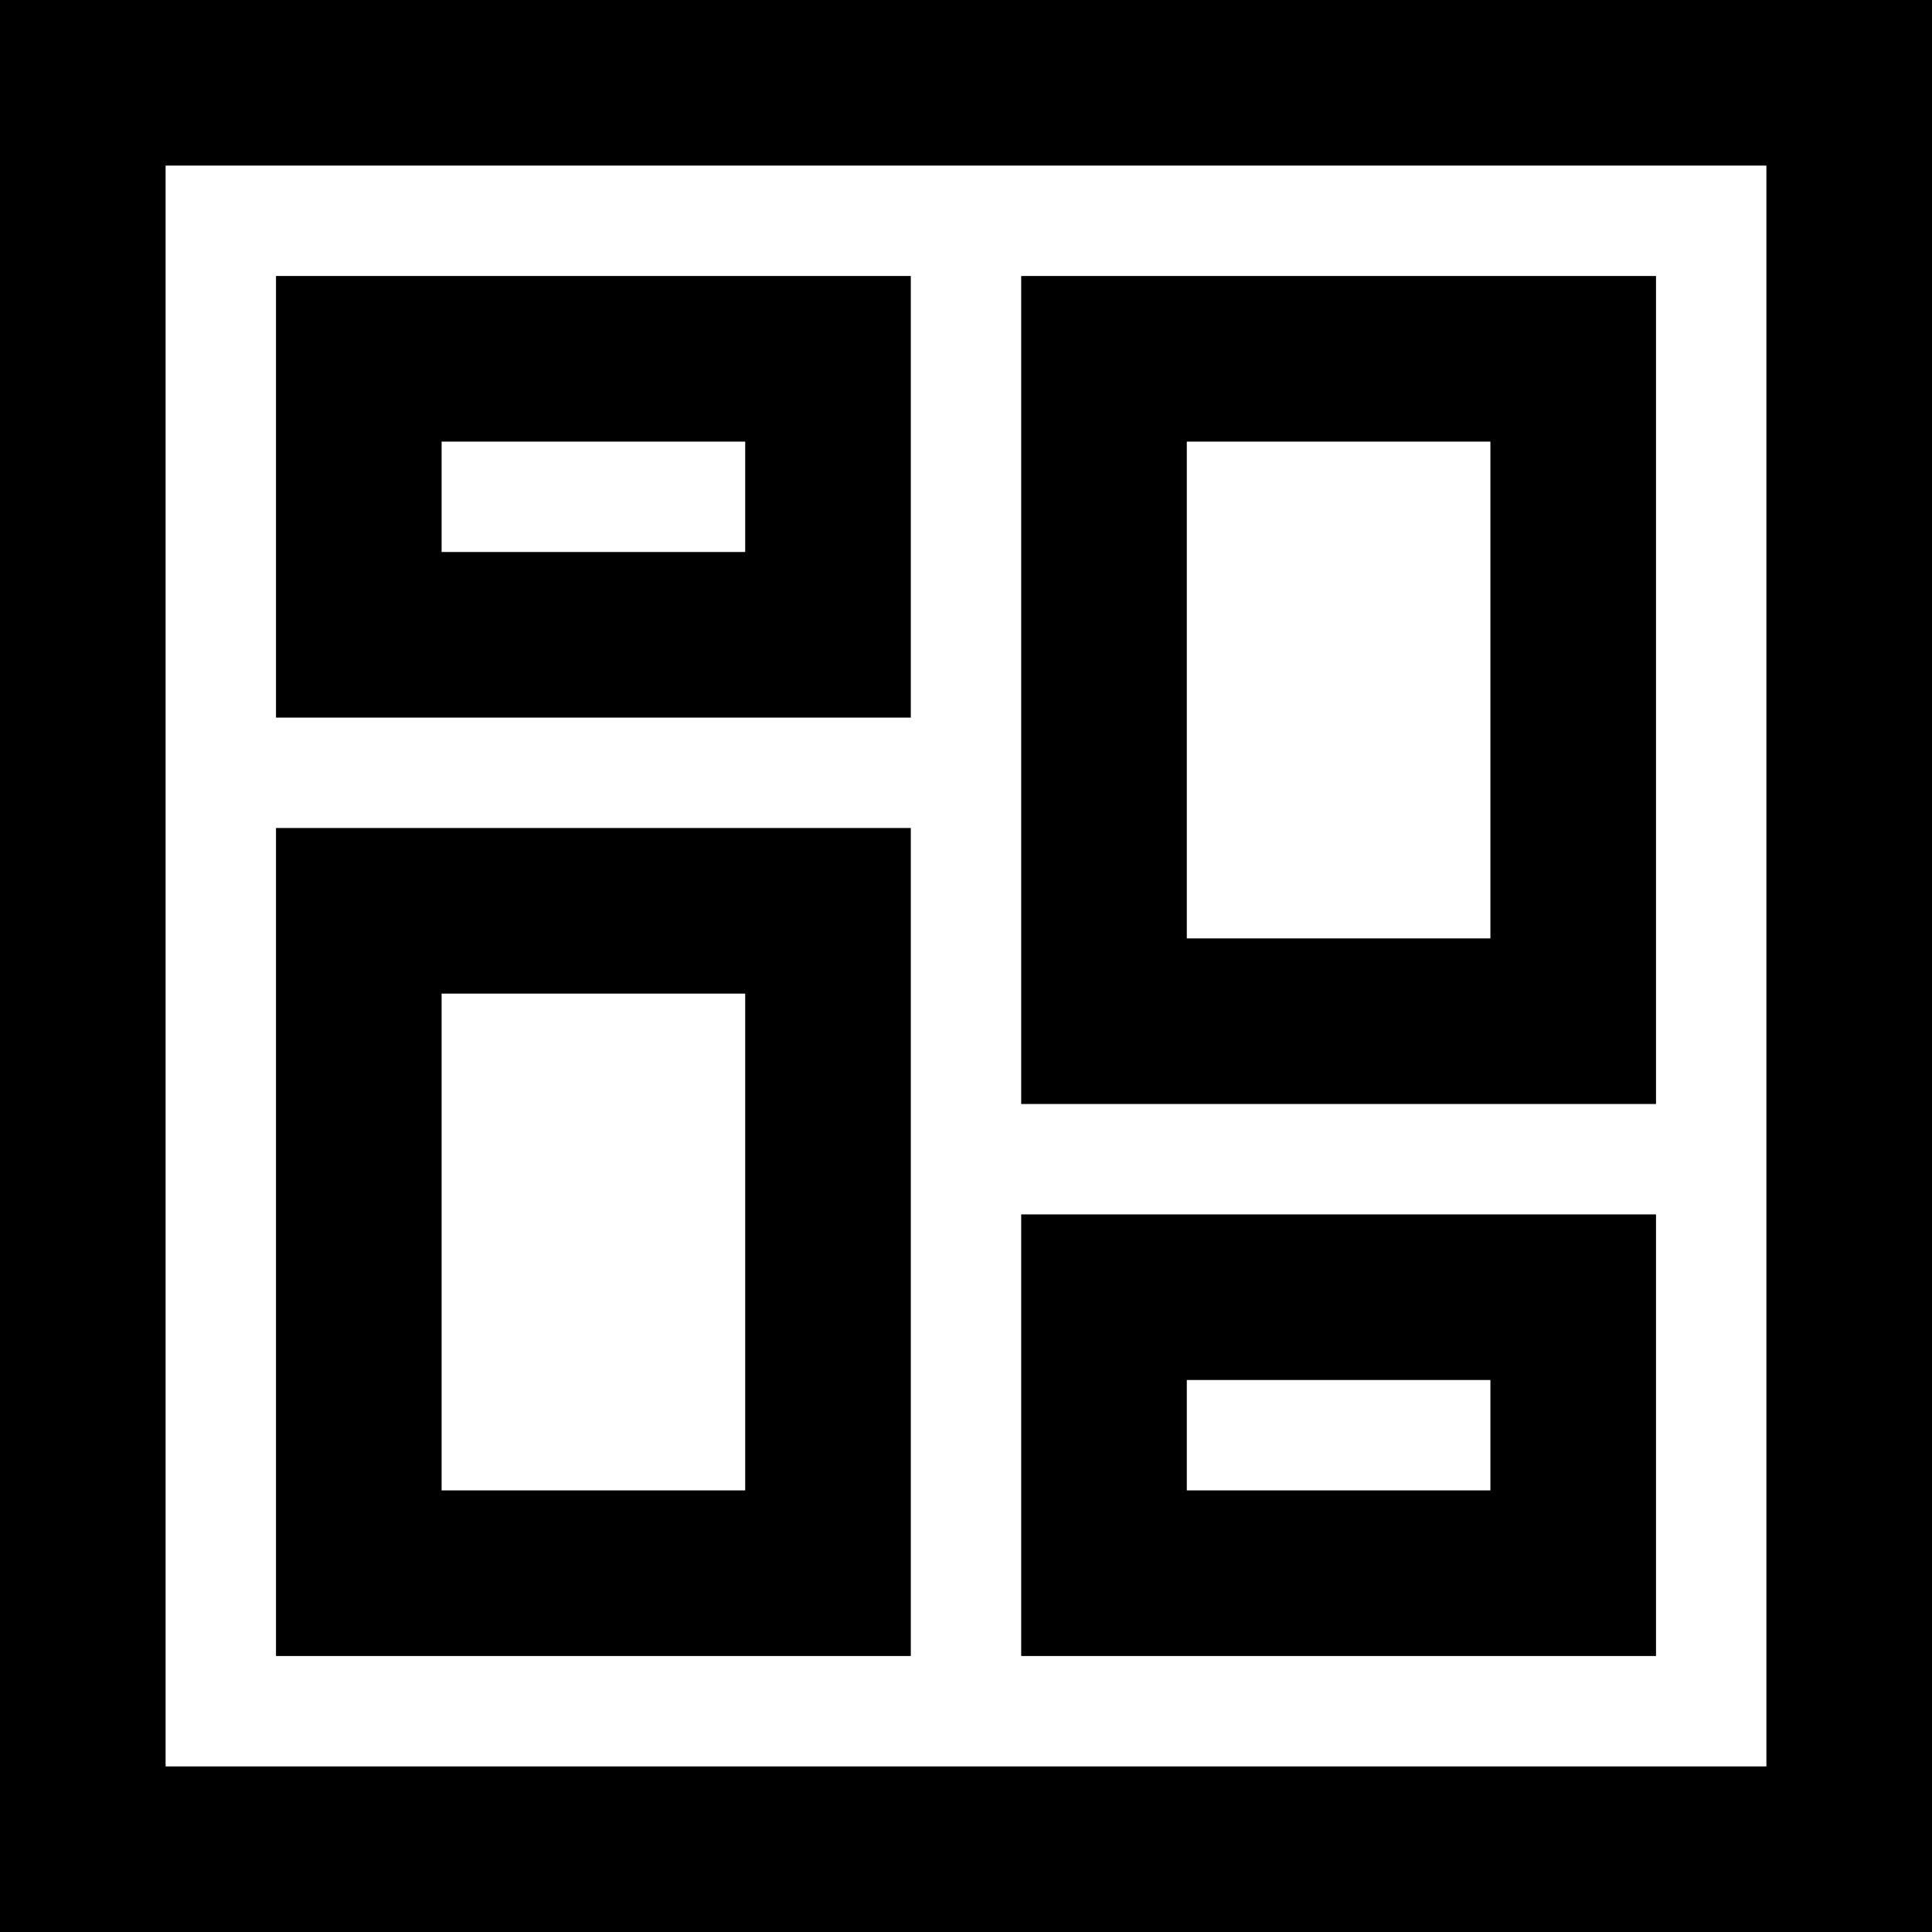
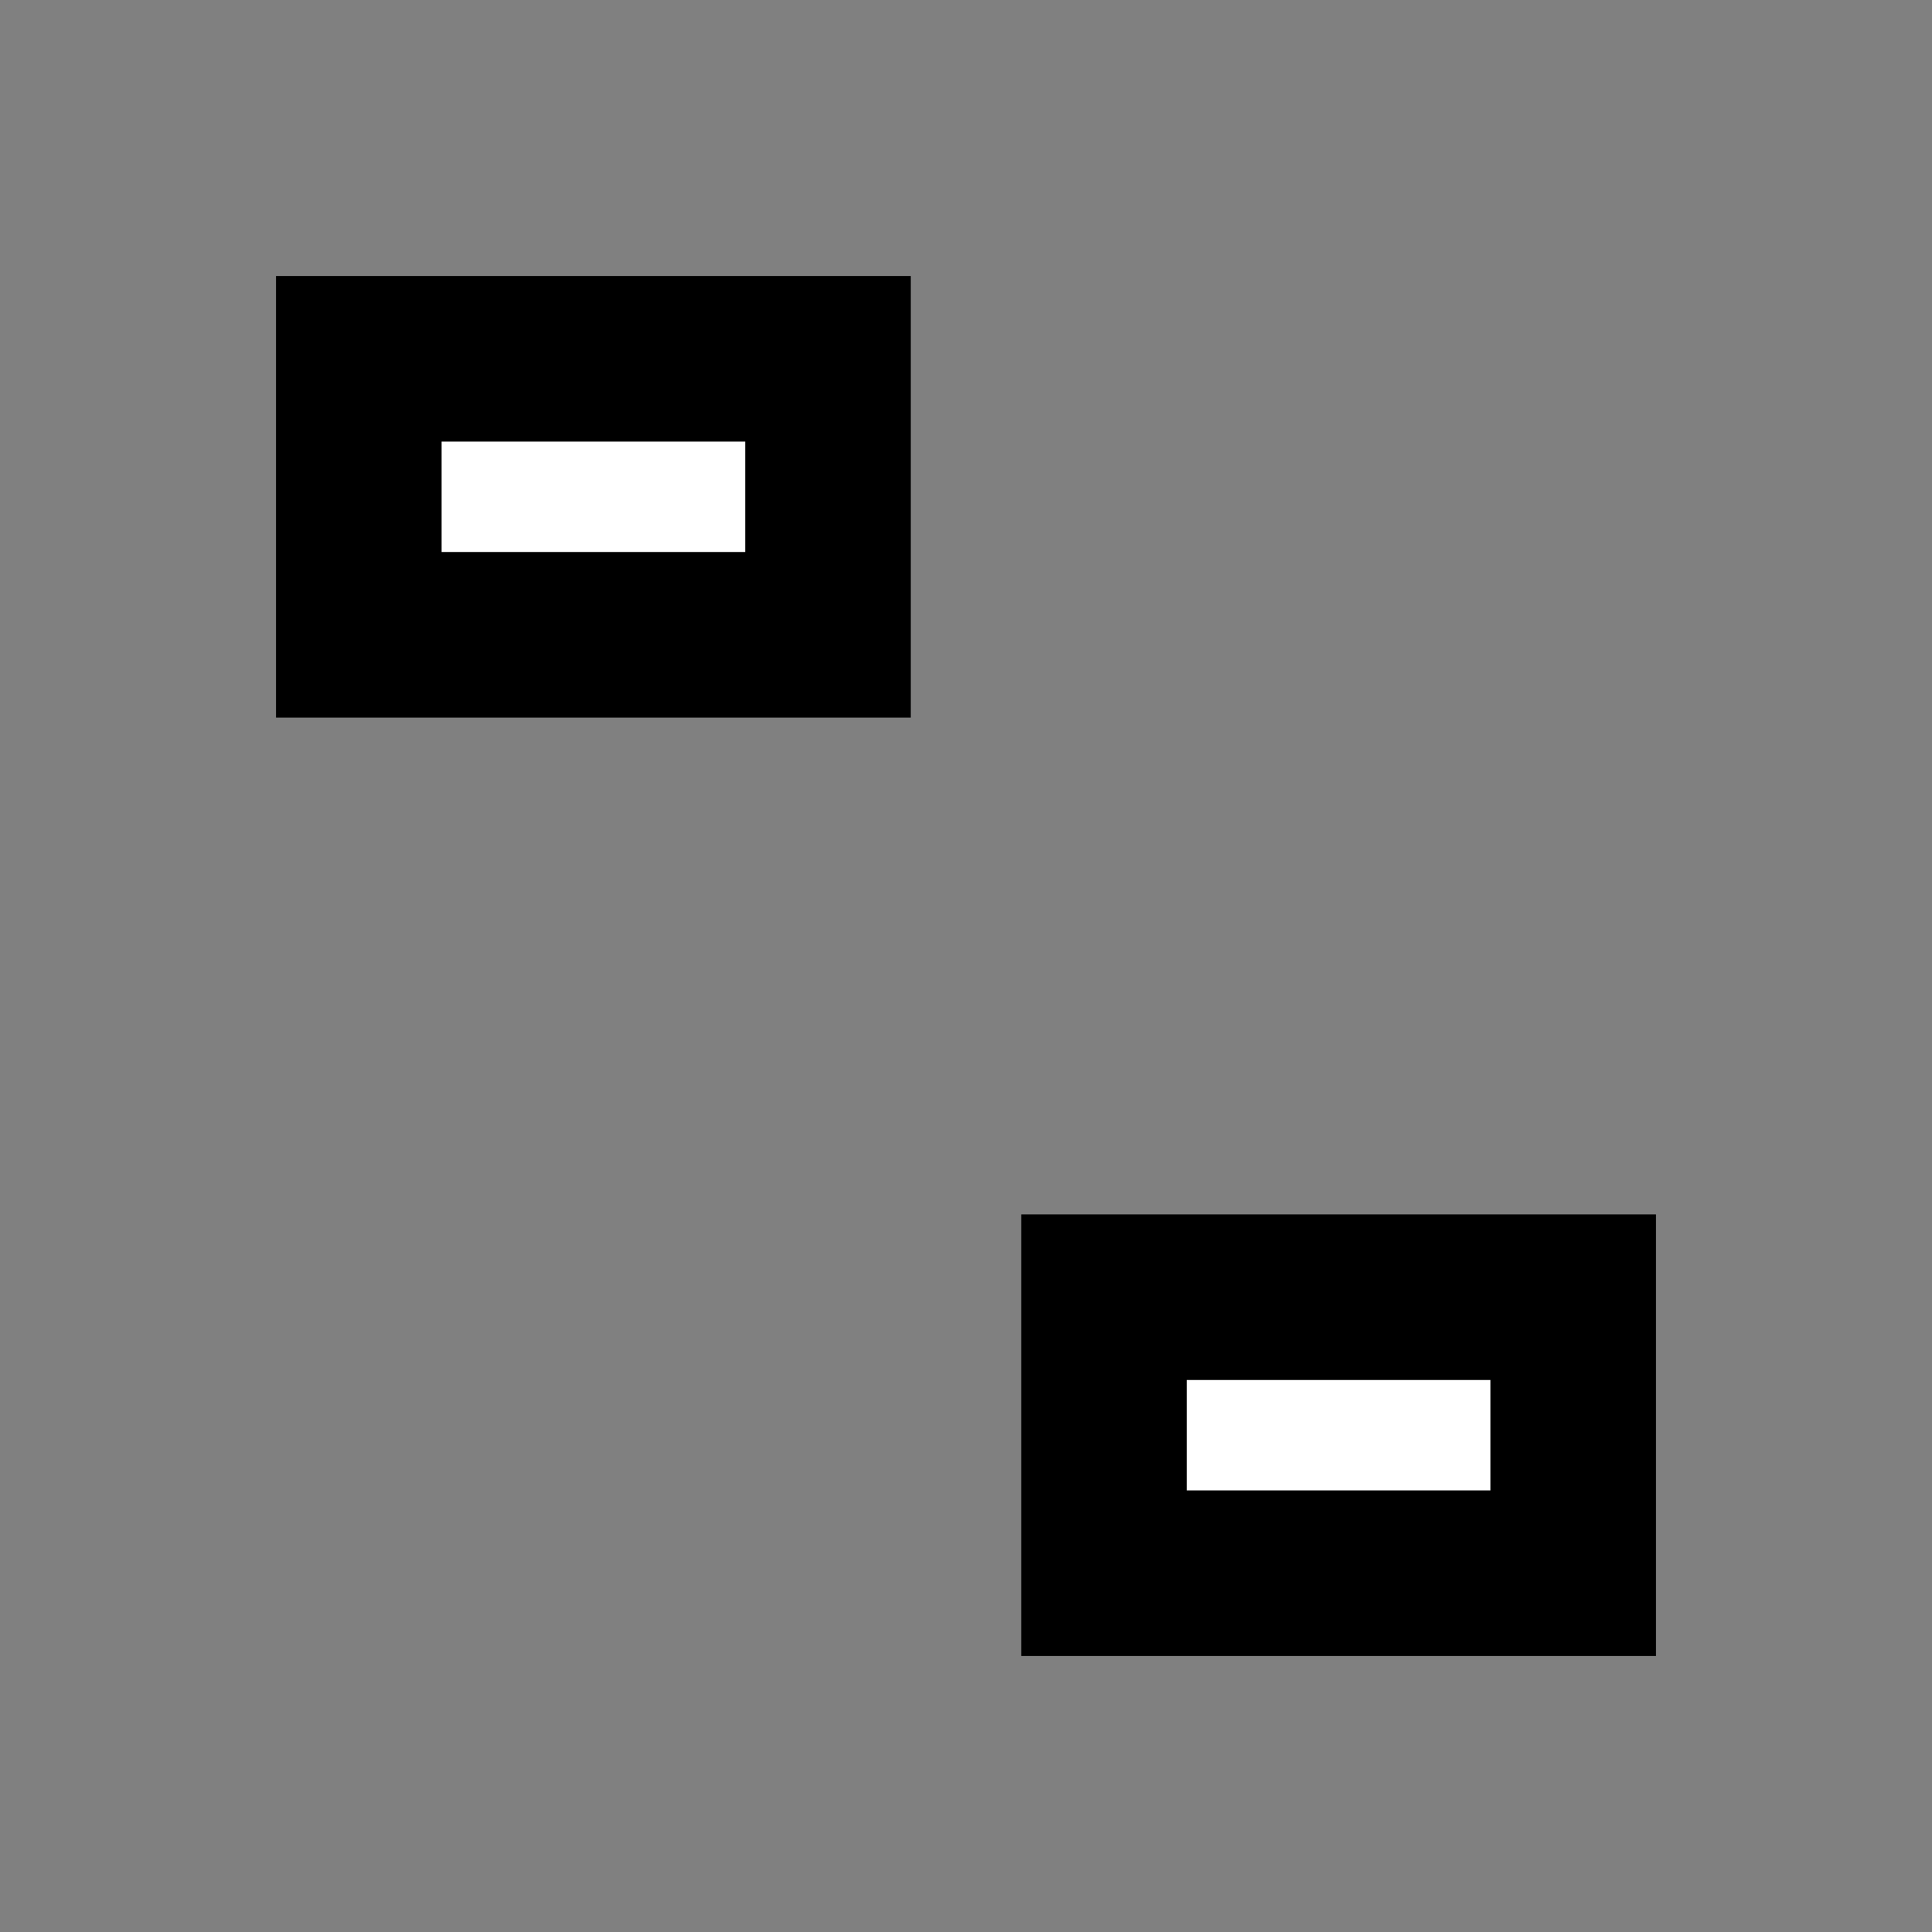
<svg xmlns="http://www.w3.org/2000/svg" width="35" height="35" viewBox="0 0 35 35" fill="none">
  <rect x="0" y="0" width="35" height="35" fill="#808080" stroke="none" />
-   <rect x="33.5" y="1.5" width="32" height="32" transform="rotate(90 33.5 1.5)" fill="white" stroke="black" stroke-width="3" />
  <rect x="6.5" y="6.5" width="8.5" height="5" fill="white" stroke="black" stroke-width="3" />
-   <rect x="20" y="6.5" width="8.5" height="12" fill="white" stroke="black" stroke-width="3" />
-   <rect x="6.5" y="16.5" width="8.5" height="12" fill="white" stroke="black" stroke-width="3" />
  <rect x="20" y="23.5" width="8.5" height="5" fill="white" stroke="black" stroke-width="3" />
</svg>